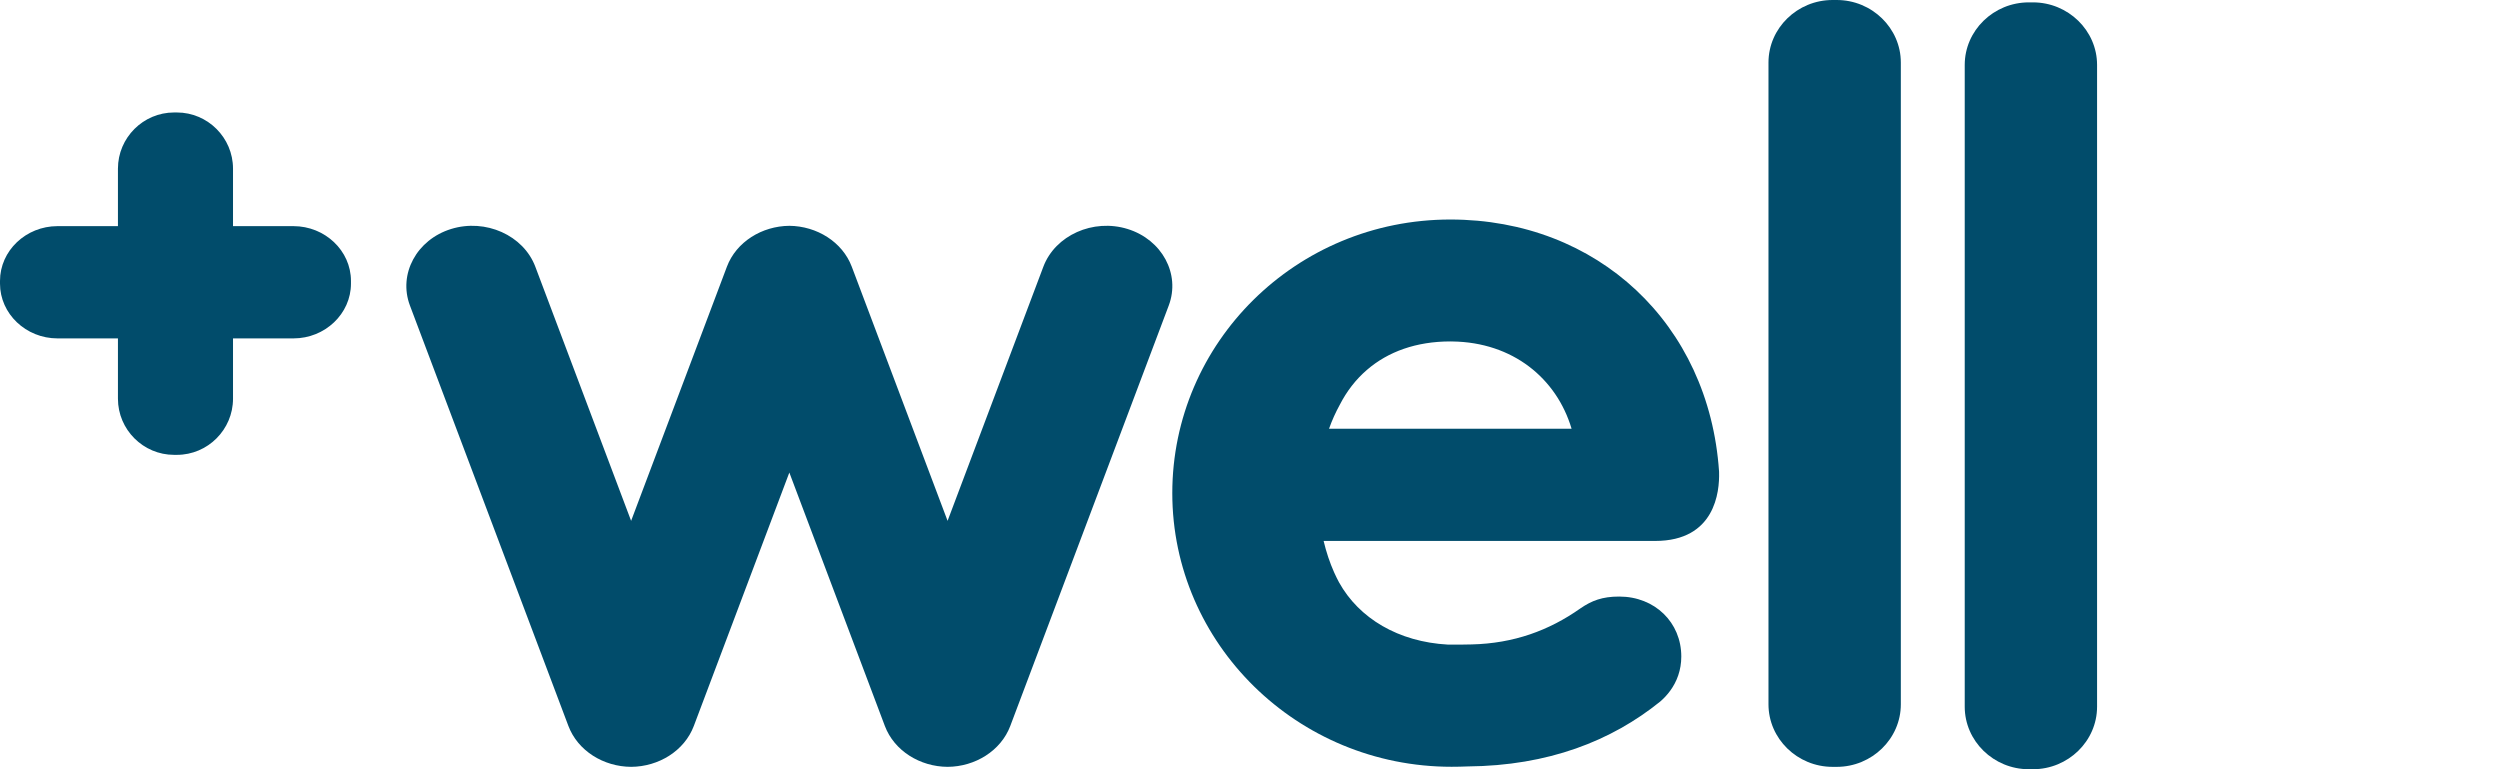
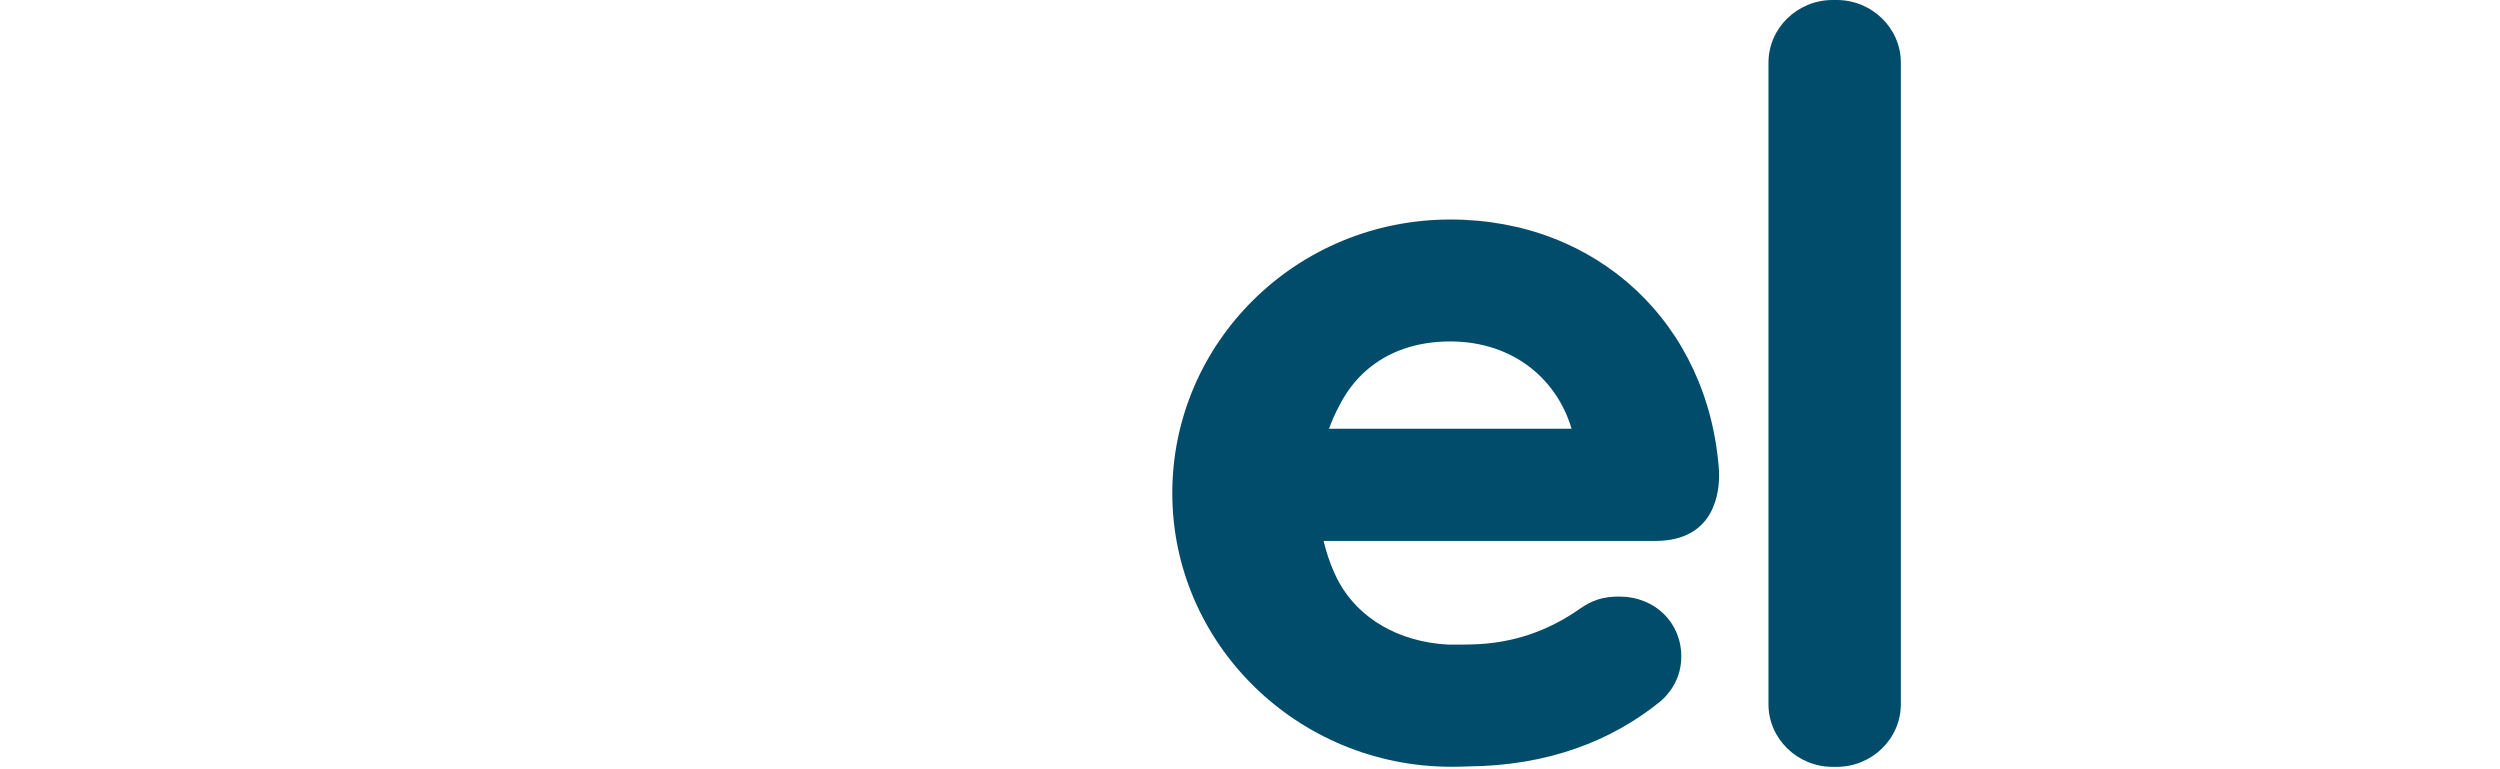
<svg xmlns="http://www.w3.org/2000/svg" width="273" height="84" viewBox="0 0 273 84" fill="none">
  <g id="colour=hale">
    <g id="Group 5387">
      <g id="Group 5386">
-         <path id="Fill 1" fill-rule="evenodd" clip-rule="evenodd" d="M32.043 24.694H25.445V18.412C25.445 15.04 22.687 12.282 19.315 12.282H19.01C15.639 12.282 12.879 15.04 12.879 18.412V24.694H6.283C2.827 24.694 0 27.385 0 30.673V30.972C0 34.261 2.827 36.953 6.283 36.953H12.879V43.541C12.879 46.913 15.639 49.67 19.01 49.67H19.315C22.687 49.67 25.445 46.913 25.445 43.541V36.953H32.043C35.498 36.953 38.325 34.261 38.325 30.972V30.673C38.325 27.385 35.498 24.694 32.043 24.694Z" fill="#014C6B" />
-         <path id="Fill 3" fill-rule="evenodd" clip-rule="evenodd" d="M123.133 25.005C119.367 23.84 115.229 25.694 113.934 29.126L103.476 56.877L93.313 29.918L93.014 29.126C91.991 26.411 89.189 24.685 86.196 24.659C83.206 24.685 80.4 26.411 79.377 29.126L79.079 29.918L68.918 56.877L58.458 29.126C57.165 25.694 53.026 23.84 49.261 25.005C45.495 26.17 43.472 29.931 44.764 33.362L62.029 79.168L62.068 79.271C63.095 81.995 65.914 83.723 68.918 83.739C71.922 83.723 74.741 81.995 75.767 79.271L75.806 79.167L86.196 51.602L96.586 79.168L96.624 79.271C97.652 81.995 100.472 83.723 103.476 83.739C106.477 83.723 109.298 81.995 110.324 79.271L110.363 79.167L127.628 33.362C128.922 29.931 126.898 26.17 123.133 25.005Z" fill="#014C6B" />
        <path id="Fill 8" fill-rule="evenodd" clip-rule="evenodd" d="M145.13 46.815C145.459 45.894 145.854 45.02 146.306 44.2C147.066 42.713 148.06 41.435 149.264 40.396C151.575 38.397 154.666 37.284 158.382 37.284C158.457 37.284 158.531 37.288 158.606 37.289C165.171 37.376 169.972 41.293 171.616 46.815H145.13ZM187.72 51.477C186.626 35.368 174.451 23.971 158.377 23.971C141.524 23.971 128.015 37.411 128.015 53.851C128.015 70.293 141.659 83.732 158.51 83.732C159.092 83.732 159.677 83.718 160.265 83.694C169.065 83.622 175.968 80.912 181.299 76.605C181.695 76.263 182.068 75.868 182.394 75.418C183.111 74.432 183.597 73.19 183.597 71.688C183.597 67.981 180.723 65.144 176.816 65.144C174.975 65.144 173.823 65.58 172.559 66.451C169.138 68.859 165.29 70.263 160.713 70.371C160.524 70.383 158.471 70.41 158.124 70.391C152.702 70.096 148.408 67.527 146.222 63.594C146.033 63.239 145.854 62.876 145.685 62.501C145.208 61.431 144.825 60.281 144.539 59.071H180.746C187.304 59.071 187.782 53.675 187.723 51.588C187.722 51.55 187.72 51.514 187.72 51.477Z" fill="#014C6B" />
-         <path id="Fill 10" fill-rule="evenodd" clip-rule="evenodd" d="M221.997 0.259H221.551C217.699 0.259 214.548 3.333 214.548 7.089V77.169C214.548 80.926 217.699 84 221.551 84H221.997C225.848 84 229 80.926 229 77.169V7.089C229 3.333 225.848 0.259 221.997 0.259Z" fill="#014C6B" />
        <path id="Fill 5" fill-rule="evenodd" clip-rule="evenodd" d="M200.567 0H200.121C196.269 0 193.118 3.074 193.118 6.83V76.91C193.118 80.667 196.269 83.741 200.121 83.741H200.567C204.419 83.741 207.571 80.667 207.571 76.91V6.83C207.571 3.074 204.419 0 200.567 0Z" fill="#014C6B" />
      </g>
    </g>
  </g>
</svg>